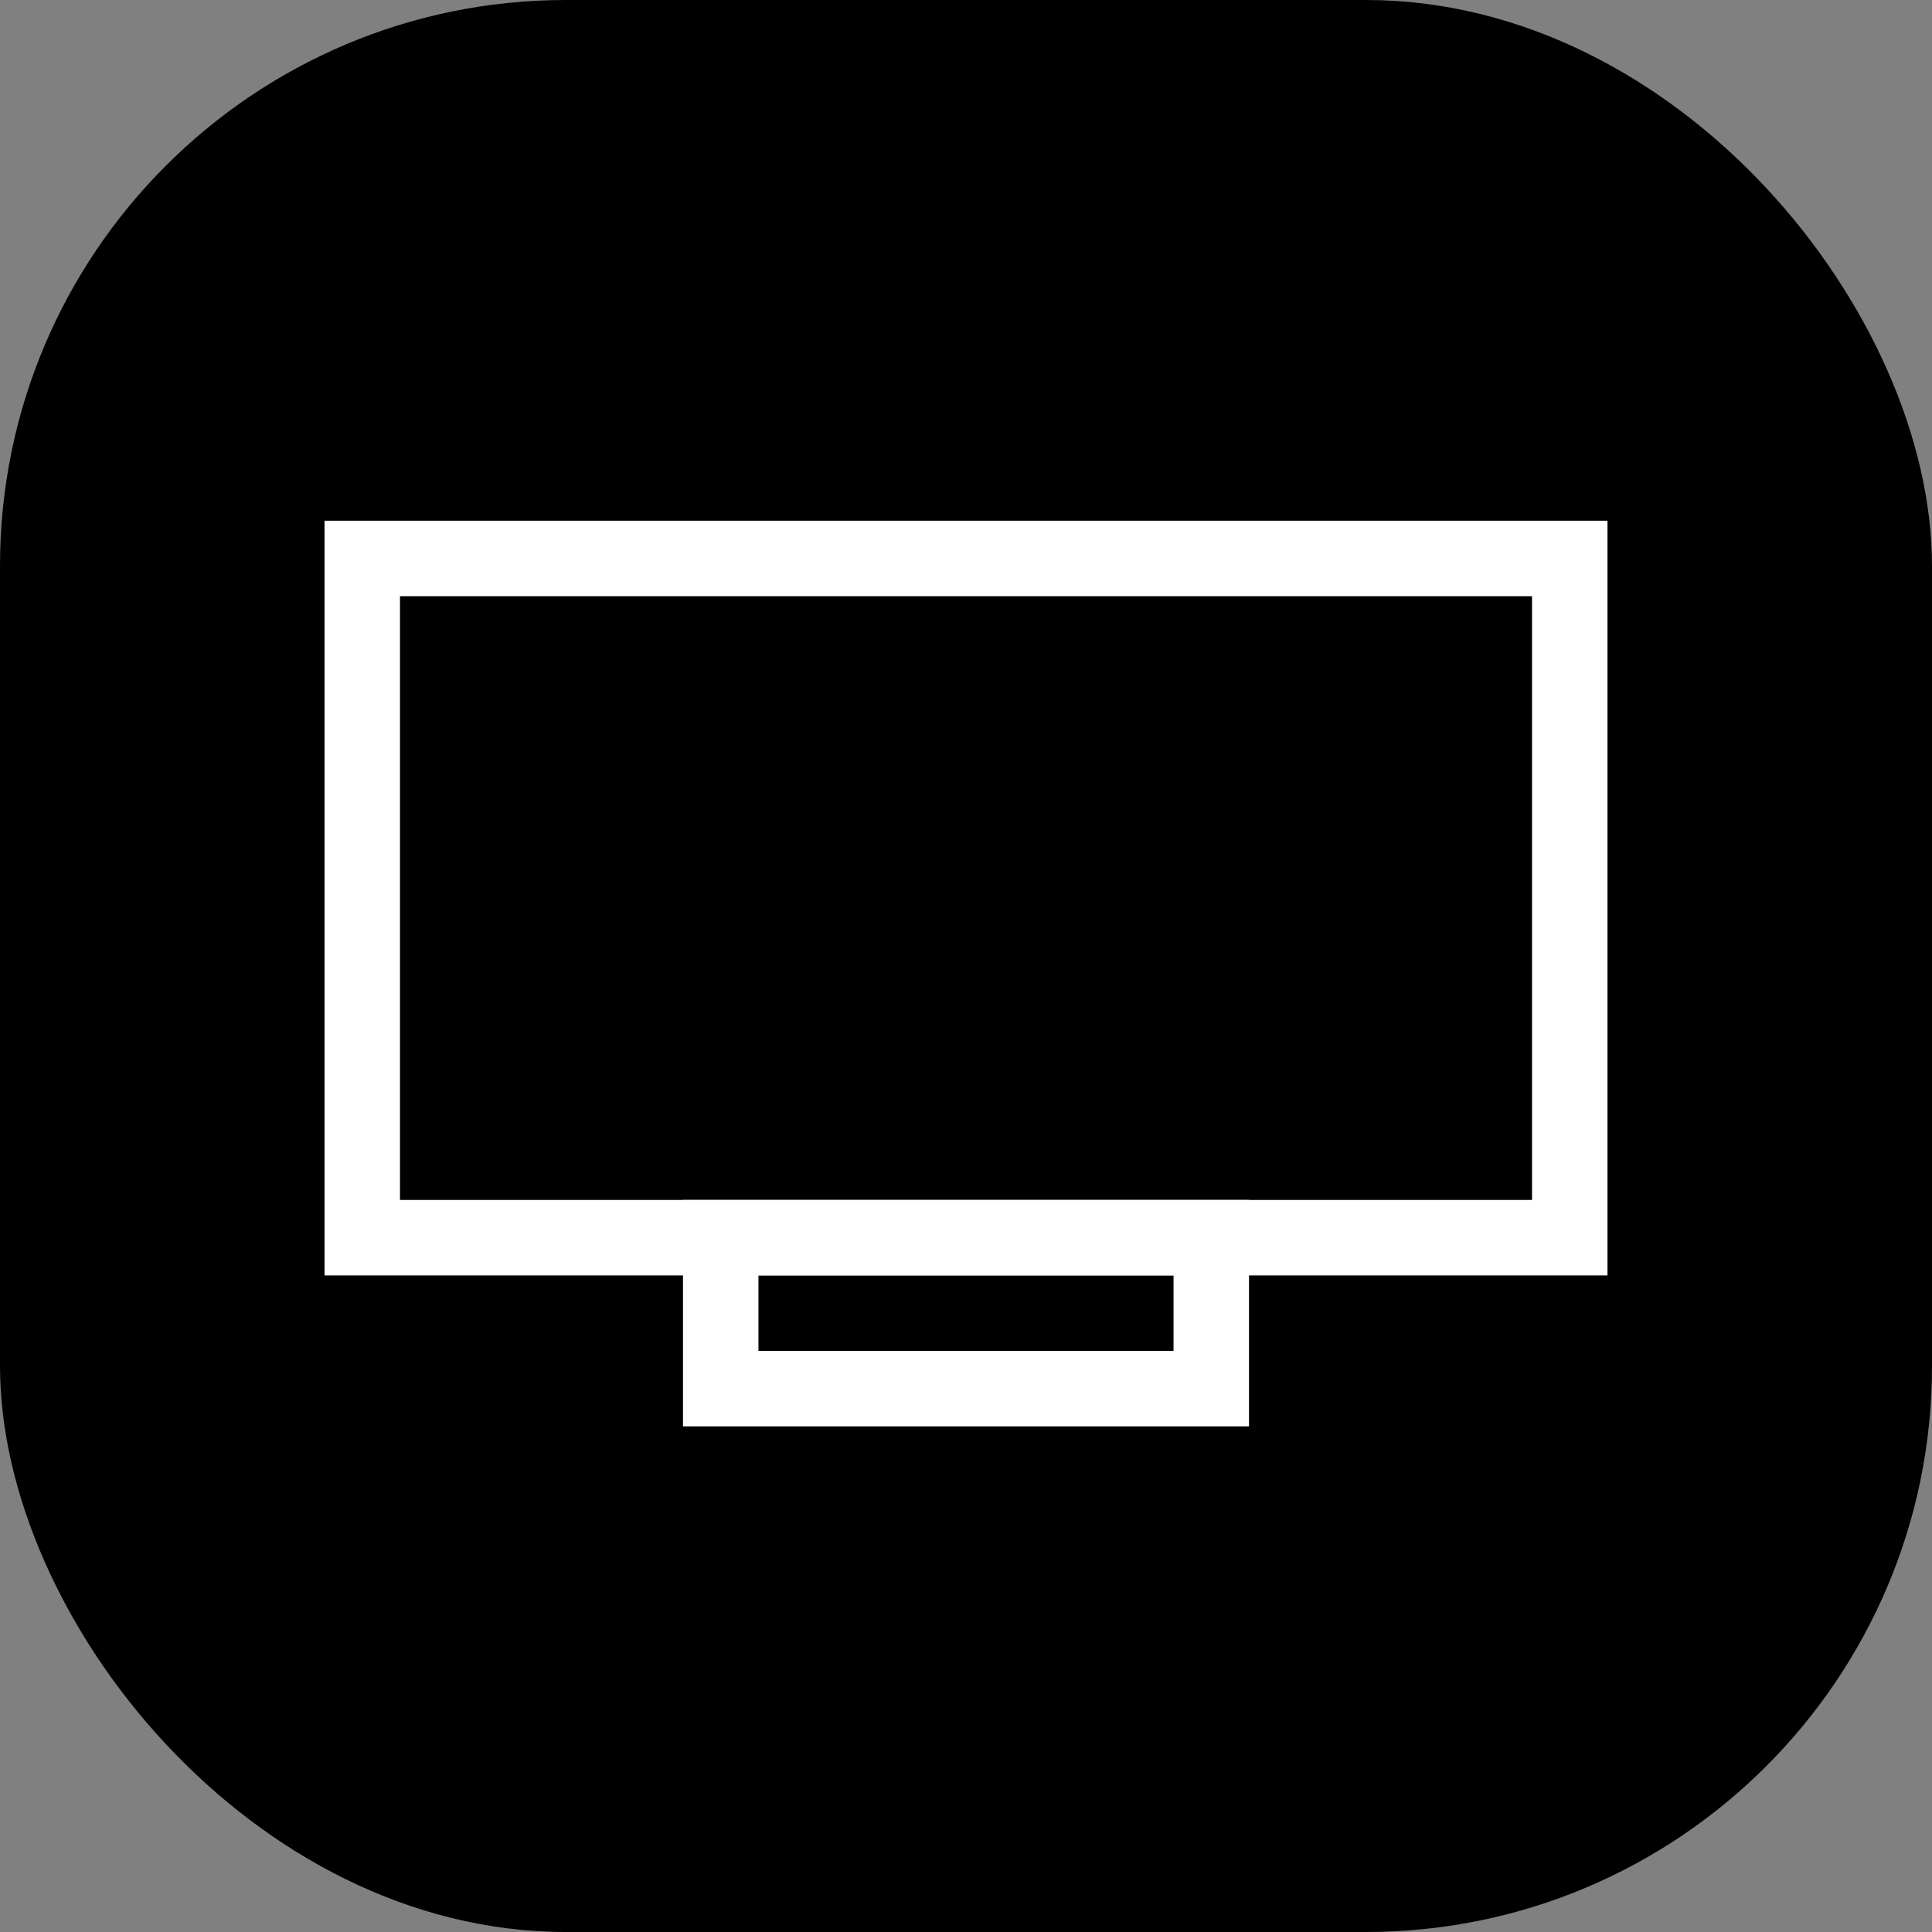
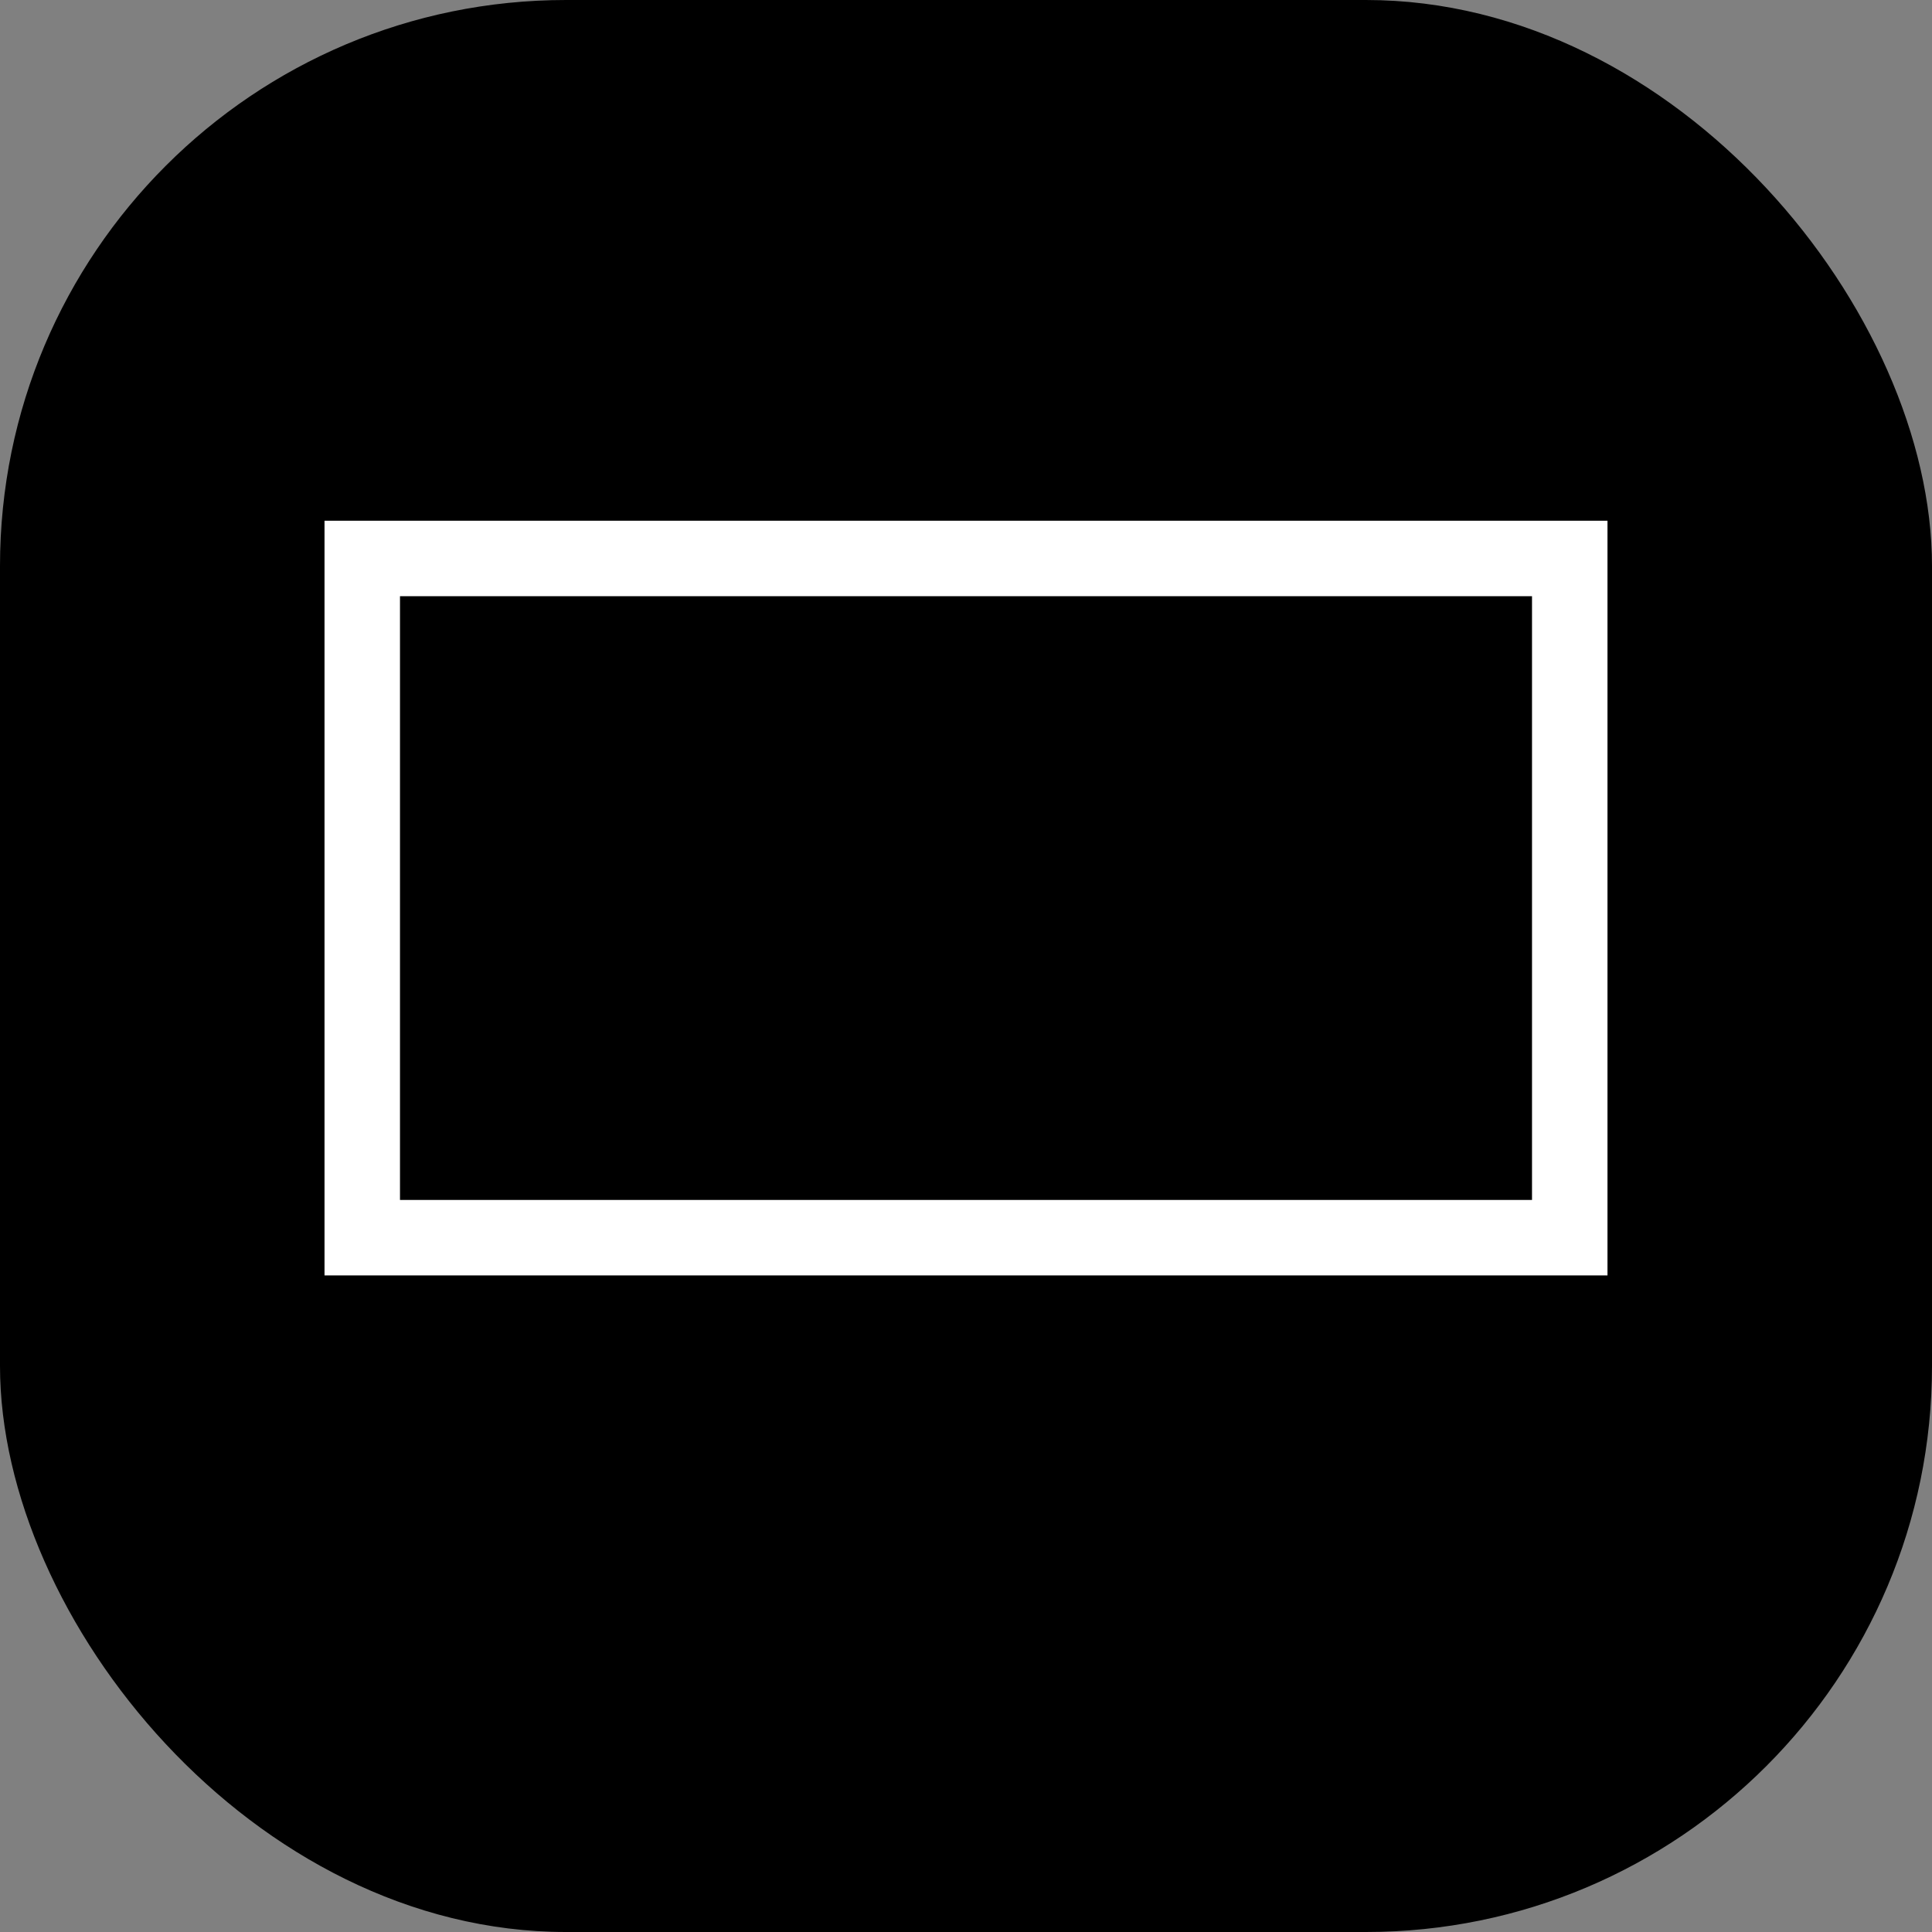
<svg xmlns="http://www.w3.org/2000/svg" width="512" height="512" viewBox="0 0 512 512" fill="none">
  <rect x="0" y="0" width="512" height="512" fill="#808080" stroke="none" />
  <rect width="512" height="512" rx="150" fill="black" />
  <rect x="96" y="148" width="320" height="180" stroke="white" stroke-width="20" />
-   <rect x="191" y="328" width="130" height="40" stroke="white" stroke-width="20" />
</svg>